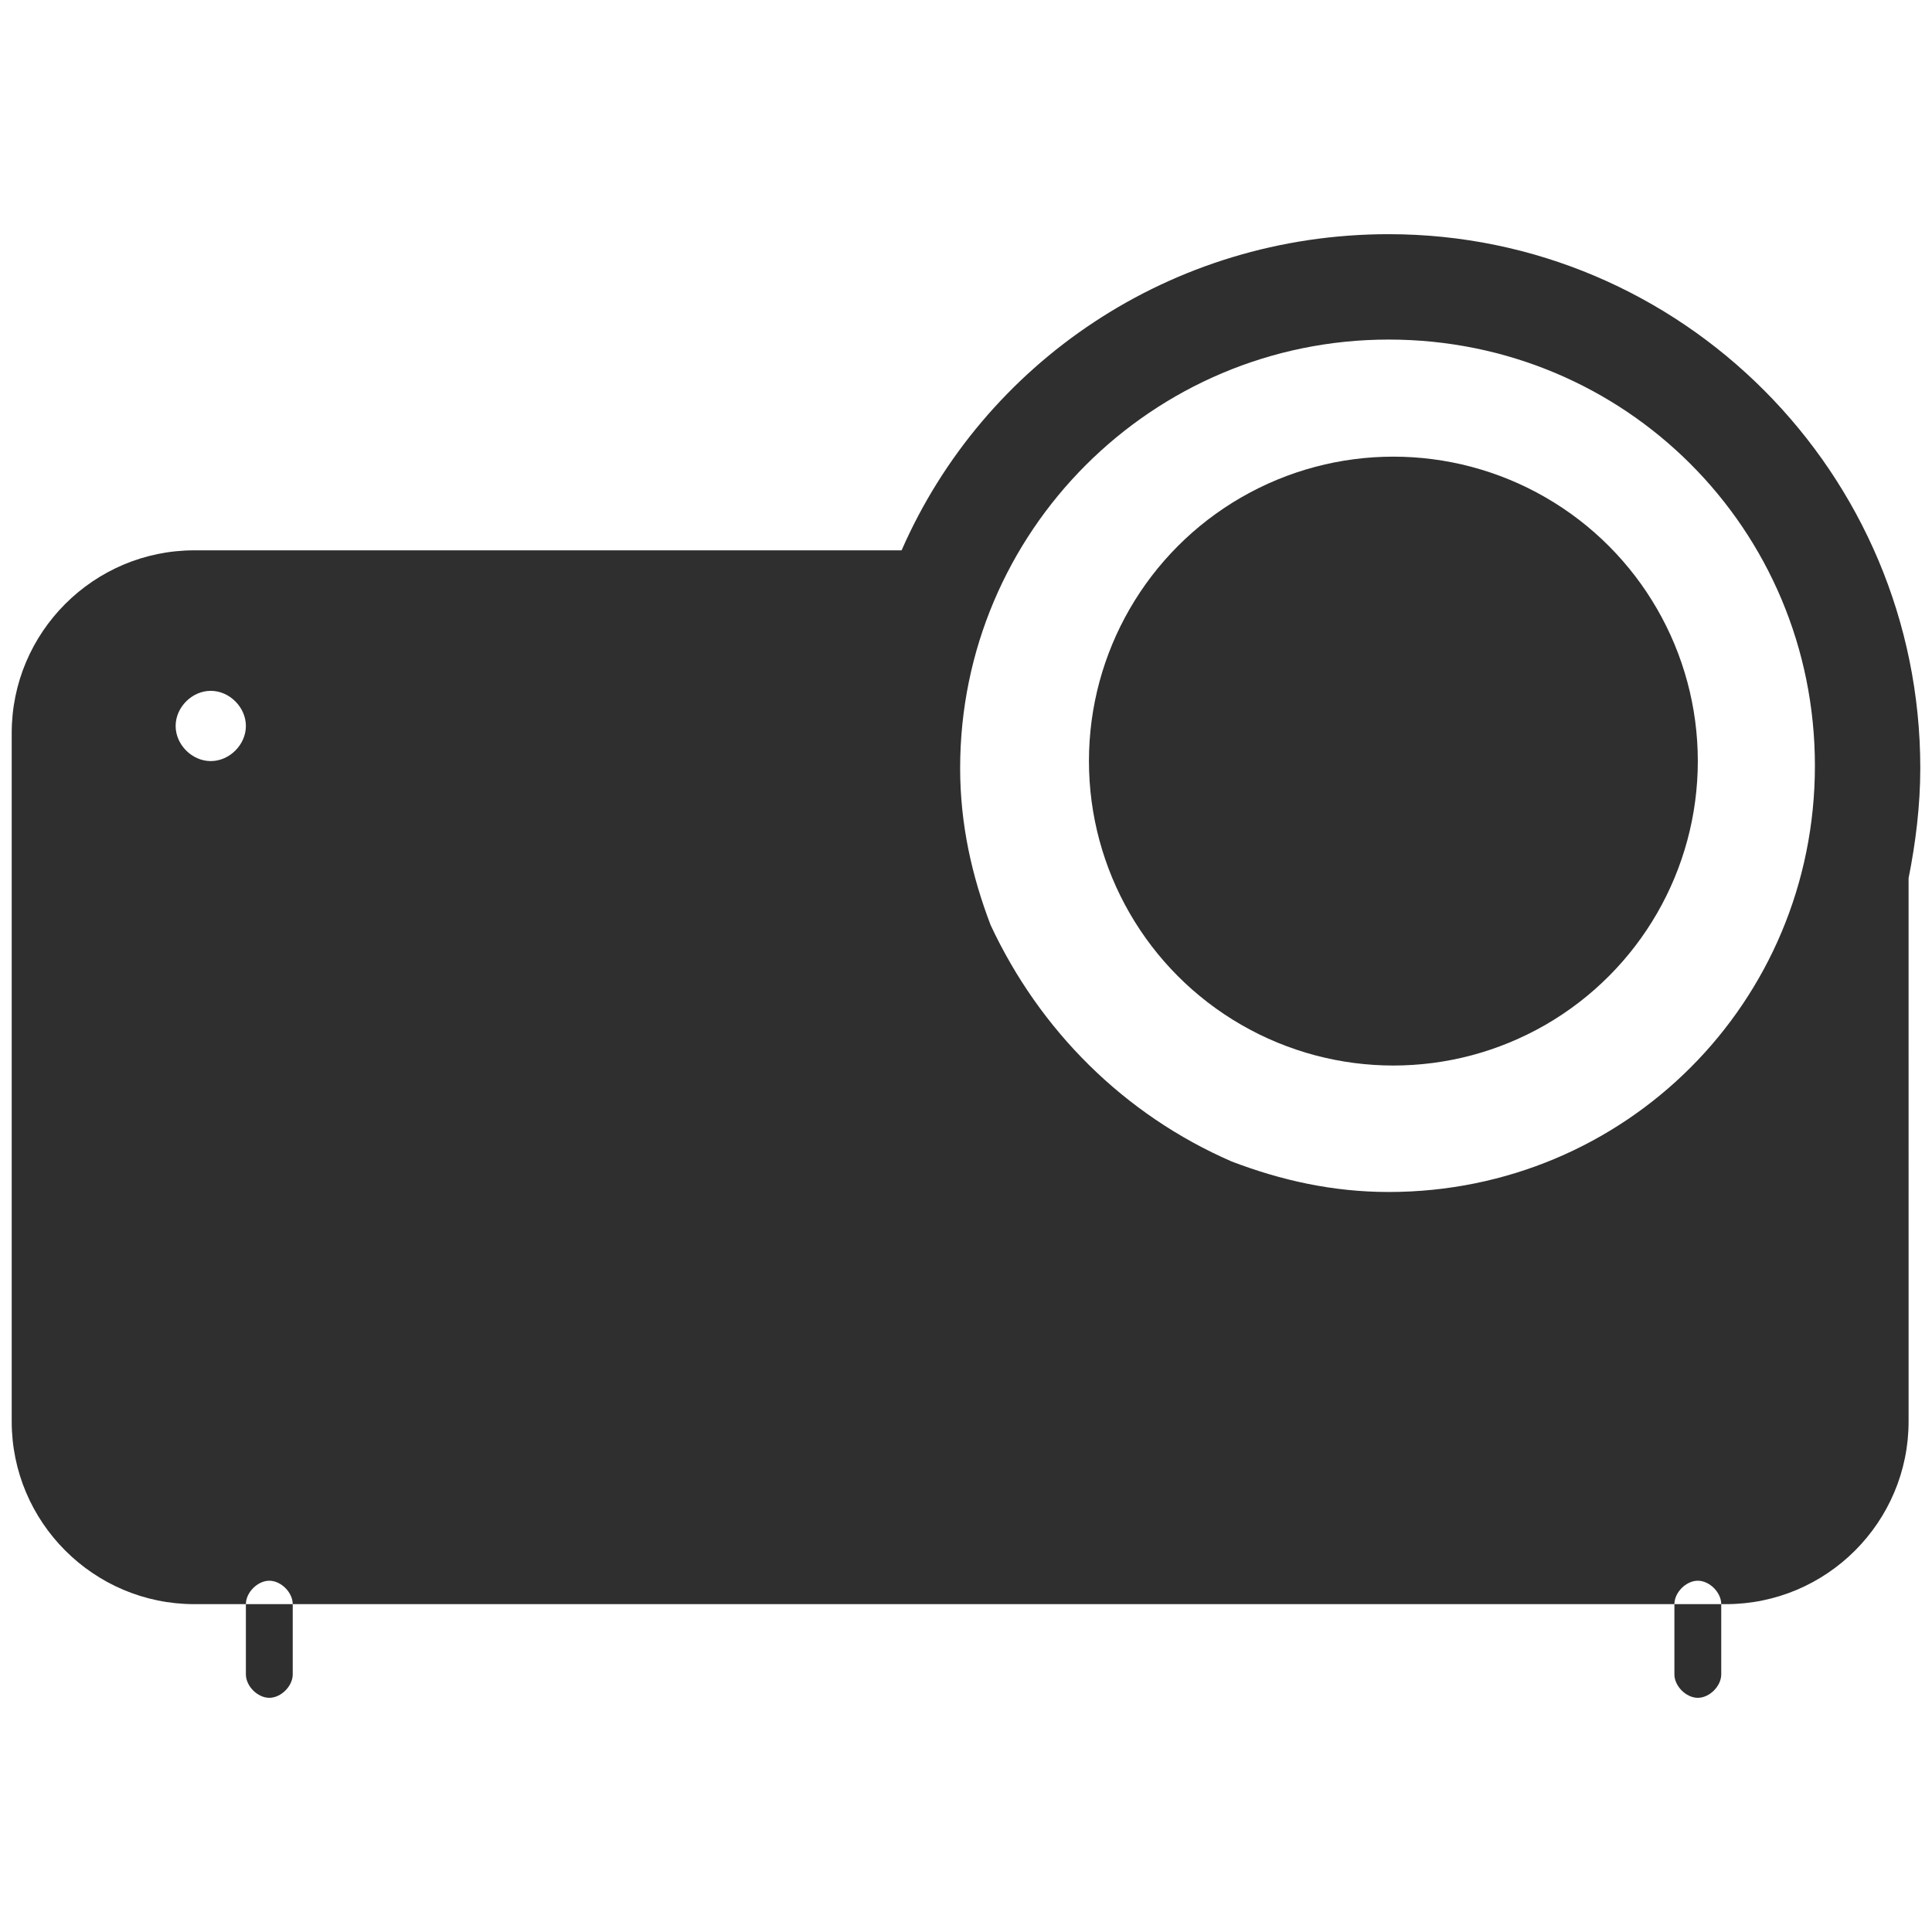
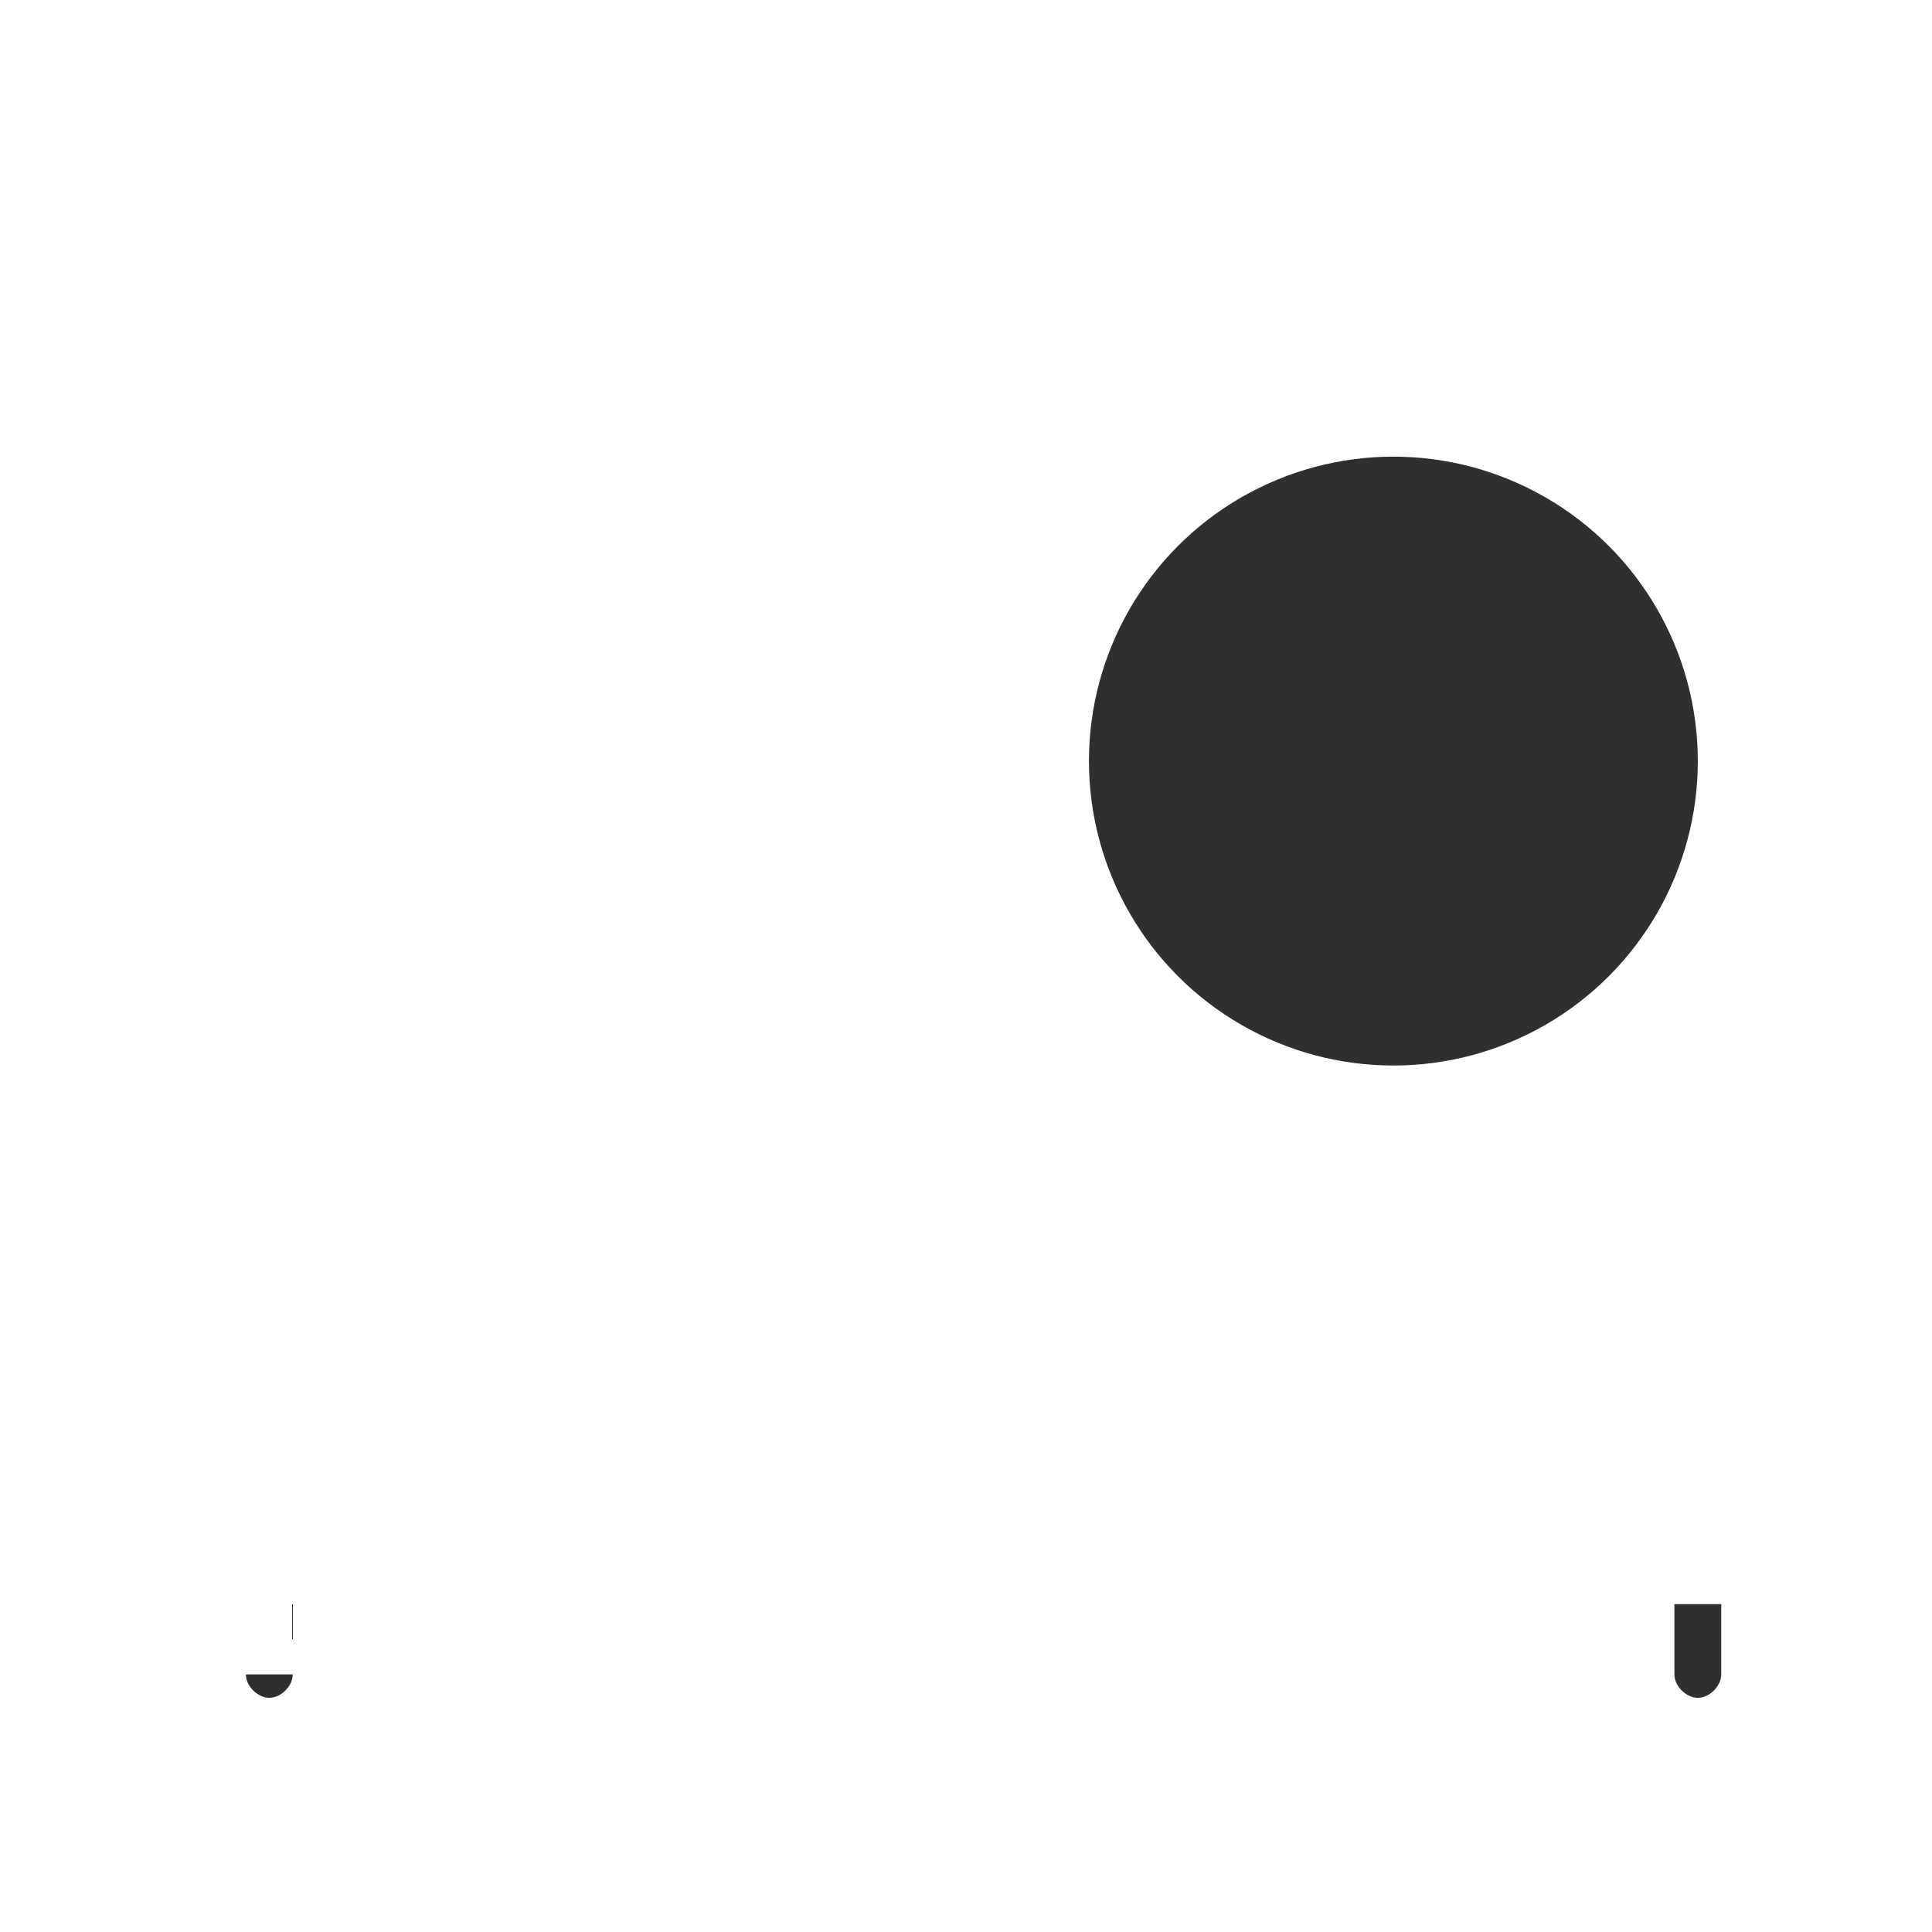
<svg xmlns="http://www.w3.org/2000/svg" version="1.1" id="Layer_1" x="0px" y="0px" viewBox="0 0 82.5 82.5" style="enable-background:new 0 0 82.5 82.5;" xml:space="preserve">
  <style type="text/css">
	.st0{fill:#2F2F2F;}
</style>
  <g>
-     <path class="st0" d="M10.5,71.5c0,0.5,0.5,1,1,1s1-0.5,1-1v-3h-2V71.5z" />
+     <path class="st0" d="M10.5,71.5c0,0.5,0.5,1,1,1s1-0.5,1-1v-3V71.5z" />
    <path class="st0" d="M71.5,71.5c0,0.5,0.5,1,1,1s1-0.5,1-1v-3h-2V71.5z" />
-     <path class="st0" d="M82,32.8C82,20.2,71.8,10,59.3,10C50,10,42,15.5,38.5,23.5H8.3c-4.3,0-7.8,3.5-7.8,7.8v29.4   c0,4.3,3.5,7.8,7.8,7.8h2.2c0-0.5,0.5-1,1-1s1,0.5,1,1h59c0-0.5,0.5-1,1-1s1,0.5,1,1h0.2c4.3,0,7.8-3.5,7.8-7.8V37.5   C81.8,36,82,34.4,82,32.8z M9,32.5c-0.8,0-1.5-0.7-1.5-1.5s0.7-1.5,1.5-1.5s1.5,0.7,1.5,1.5S9.8,32.5,9,32.5z M59.3,14.5   c10.1,0,18.2,8.1,18.2,18.2s-8.1,18.2-18.2,18.2c-2.4,0-4.6-0.5-6.7-1.3c-4.6-2-8.2-5.6-10.3-10.1c-0.8-2.1-1.3-4.3-1.3-6.7   C41,22.7,49.2,14.5,59.3,14.5z" />
    <circle class="st0" cx="59.5" cy="32.5" r="13" />
  </g>
</svg>